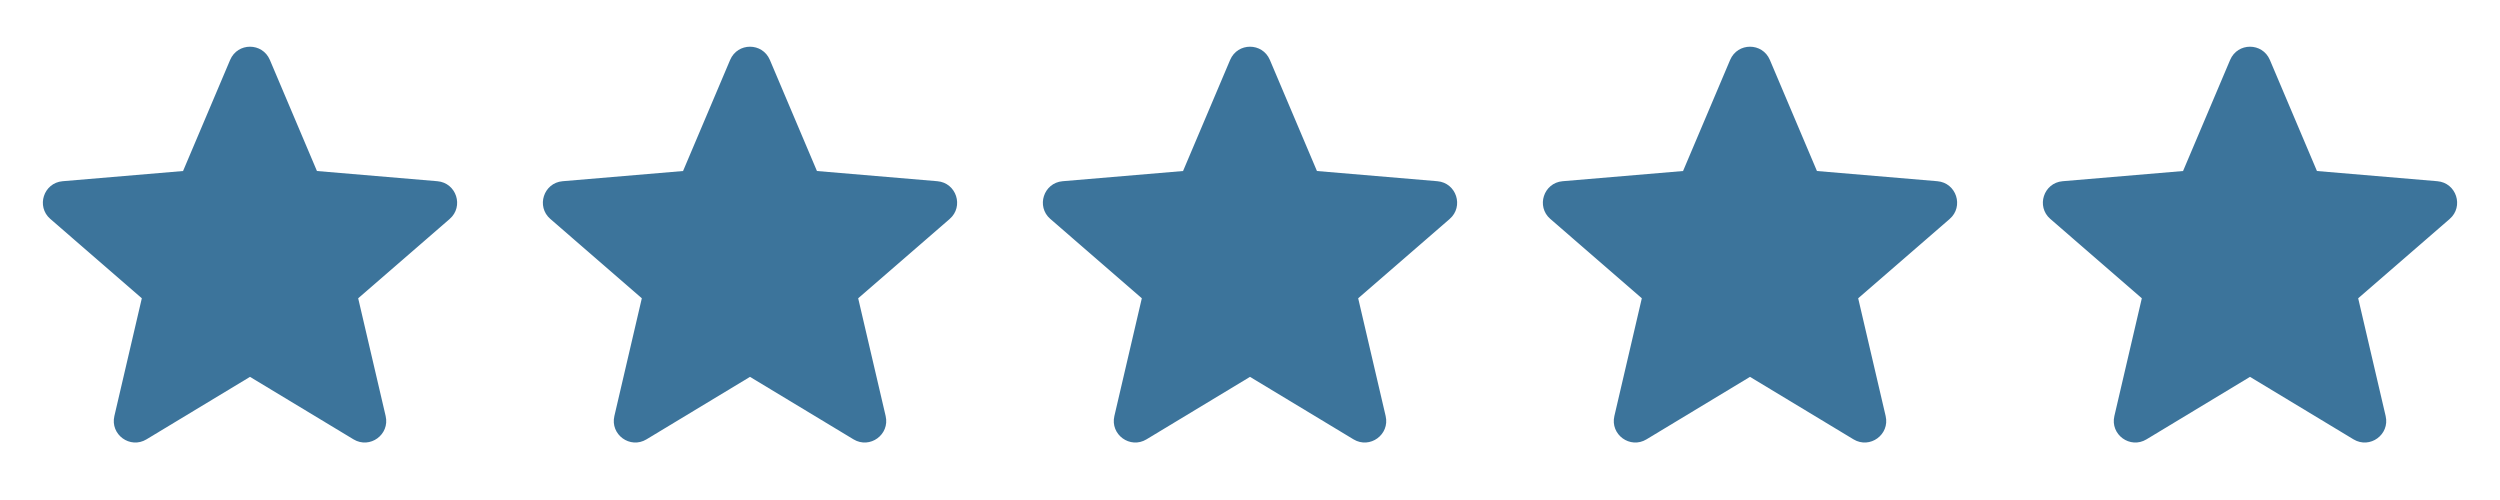
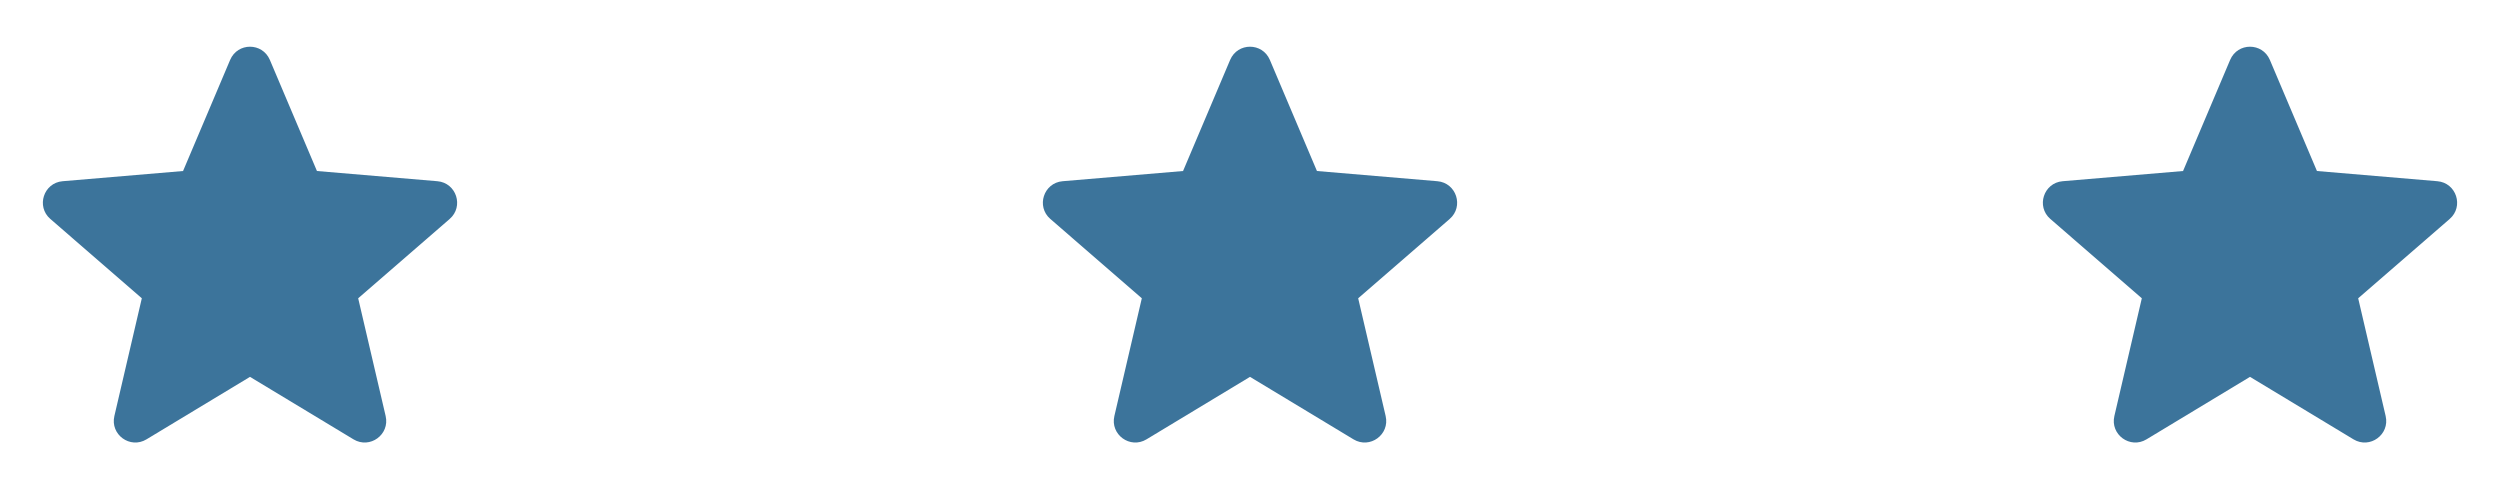
<svg xmlns="http://www.w3.org/2000/svg" fill="none" viewBox="0 0 140 28" height="28" width="140">
-   <path fill="#3C749B" d="M98 21.104L103.797 24.604C104.715 25.157 105.839 24.336 105.596 23.297L104.058 16.704L109.181 12.262C109.989 11.564 109.557 10.239 108.494 10.148L101.749 9.577L99.112 3.354C98.693 2.37 97.308 2.37 96.888 3.354L94.251 9.577L87.506 10.148C86.443 10.239 86.011 11.564 86.82 12.262L91.942 16.704L90.405 23.297C90.162 24.336 91.286 25.157 92.203 24.604L98 21.104Z" />
  <path fill="#3C749B" d="M70 21.104L75.797 24.604C76.715 25.157 77.839 24.336 77.596 23.297L76.058 16.704L81.181 12.262C81.989 11.564 81.558 10.239 80.494 10.148L73.749 9.577L71.112 3.354C70.693 2.37 69.308 2.37 68.888 3.354L66.251 9.577L59.506 10.148C58.443 10.239 58.011 11.564 58.82 12.262L63.942 16.704L62.405 23.297C62.162 24.336 63.286 25.157 64.203 24.604L70 21.104Z" />
-   <path fill="#3C749B" d="M42 21.104L47.797 24.604C48.715 25.157 49.839 24.336 49.596 23.297L48.058 16.704L53.181 12.262C53.989 11.564 53.557 10.239 52.494 10.148L45.749 9.577L43.112 3.354C42.693 2.37 41.307 2.37 40.888 3.354L38.251 9.577L31.506 10.148C30.443 10.239 30.012 11.564 30.82 12.262L35.942 16.704L34.405 23.297C34.162 24.336 35.286 25.157 36.203 24.604L42 21.104Z" />
  <path fill="#3C749B" d="M14 21.104L19.797 24.604C20.715 25.157 21.839 24.336 21.596 23.297L20.058 16.704L25.181 12.262C25.989 11.564 25.558 10.239 24.494 10.148L17.749 9.577L15.112 3.354C14.693 2.37 13.307 2.37 12.888 3.354L10.251 9.577L3.506 10.148C2.443 10.239 2.011 11.564 2.82 12.262L7.942 16.704L6.405 23.297C6.162 24.336 7.286 25.157 8.203 24.604L14 21.104Z" />
  <path fill="#3C749B" d="M126 21.104L131.797 24.604C132.715 25.157 133.839 24.336 133.596 23.297L132.058 16.704L137.181 12.262C137.989 11.564 137.557 10.239 136.494 10.148L129.749 9.577L127.112 3.354C126.693 2.37 125.307 2.37 124.888 3.354L122.251 9.577L115.506 10.148C114.443 10.239 114.011 11.564 114.82 12.262L119.942 16.704L118.405 23.297C118.162 24.336 119.286 25.157 120.203 24.604L126 21.104Z" />
</svg>